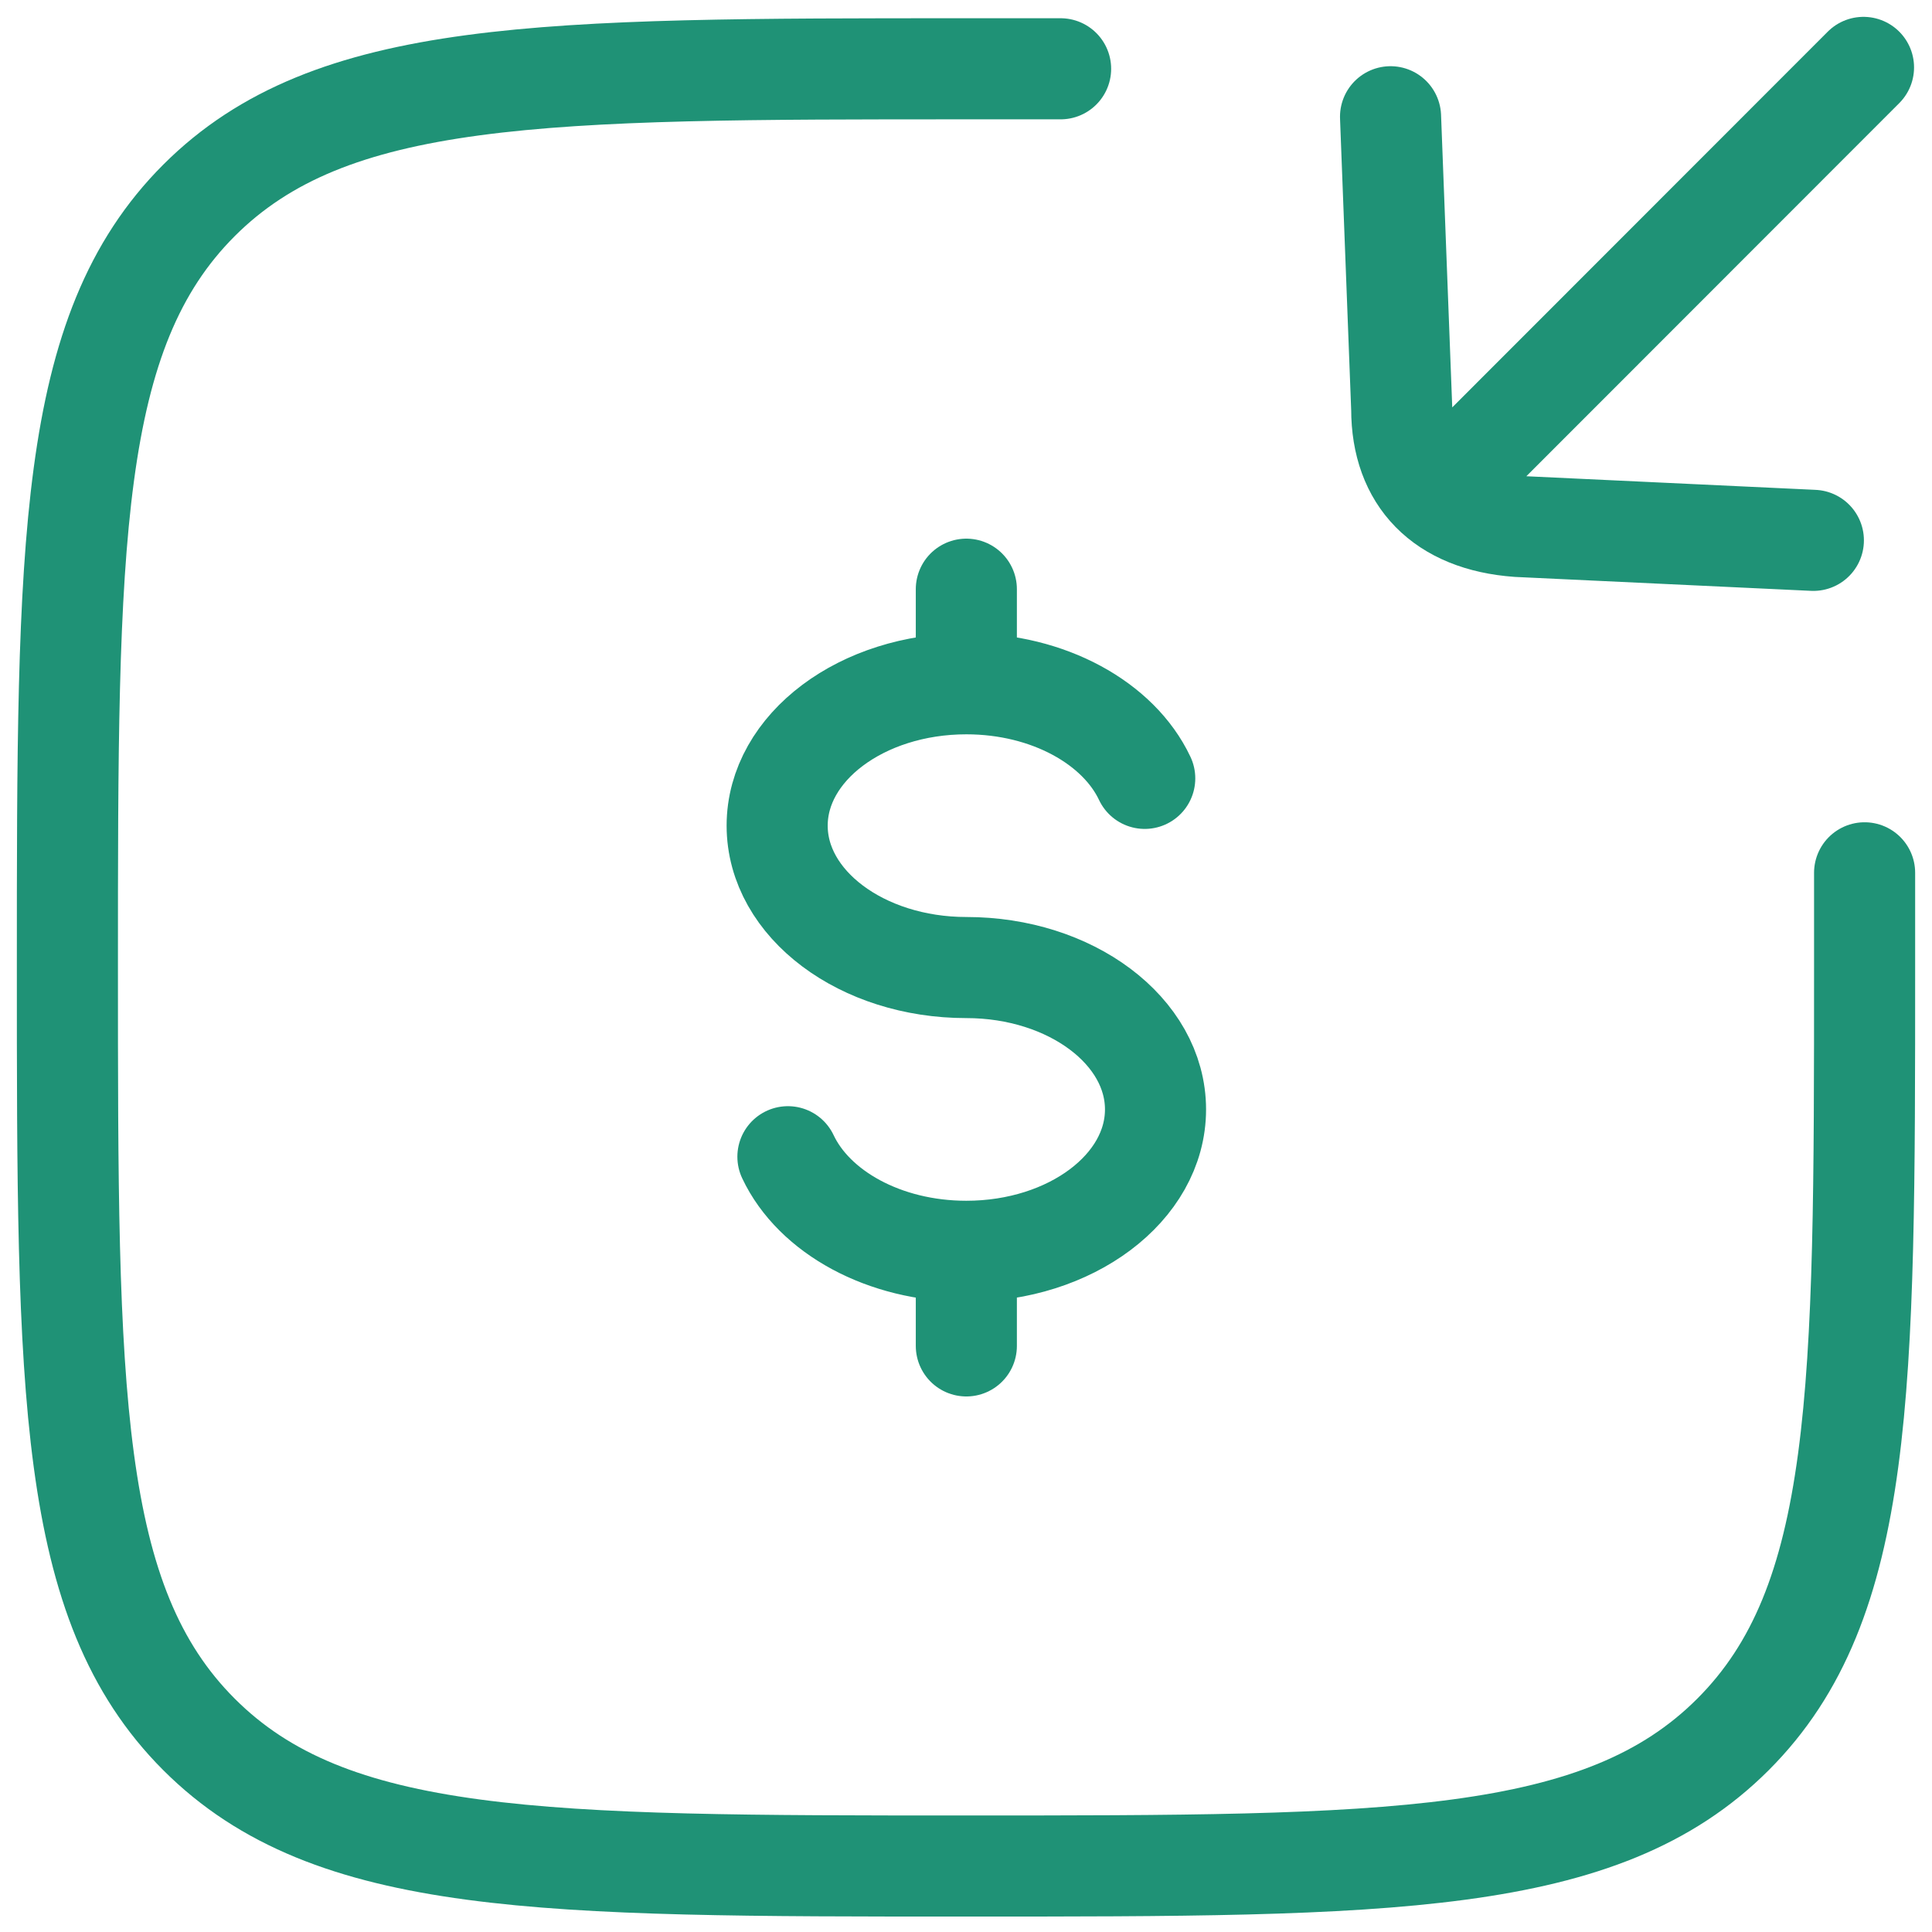
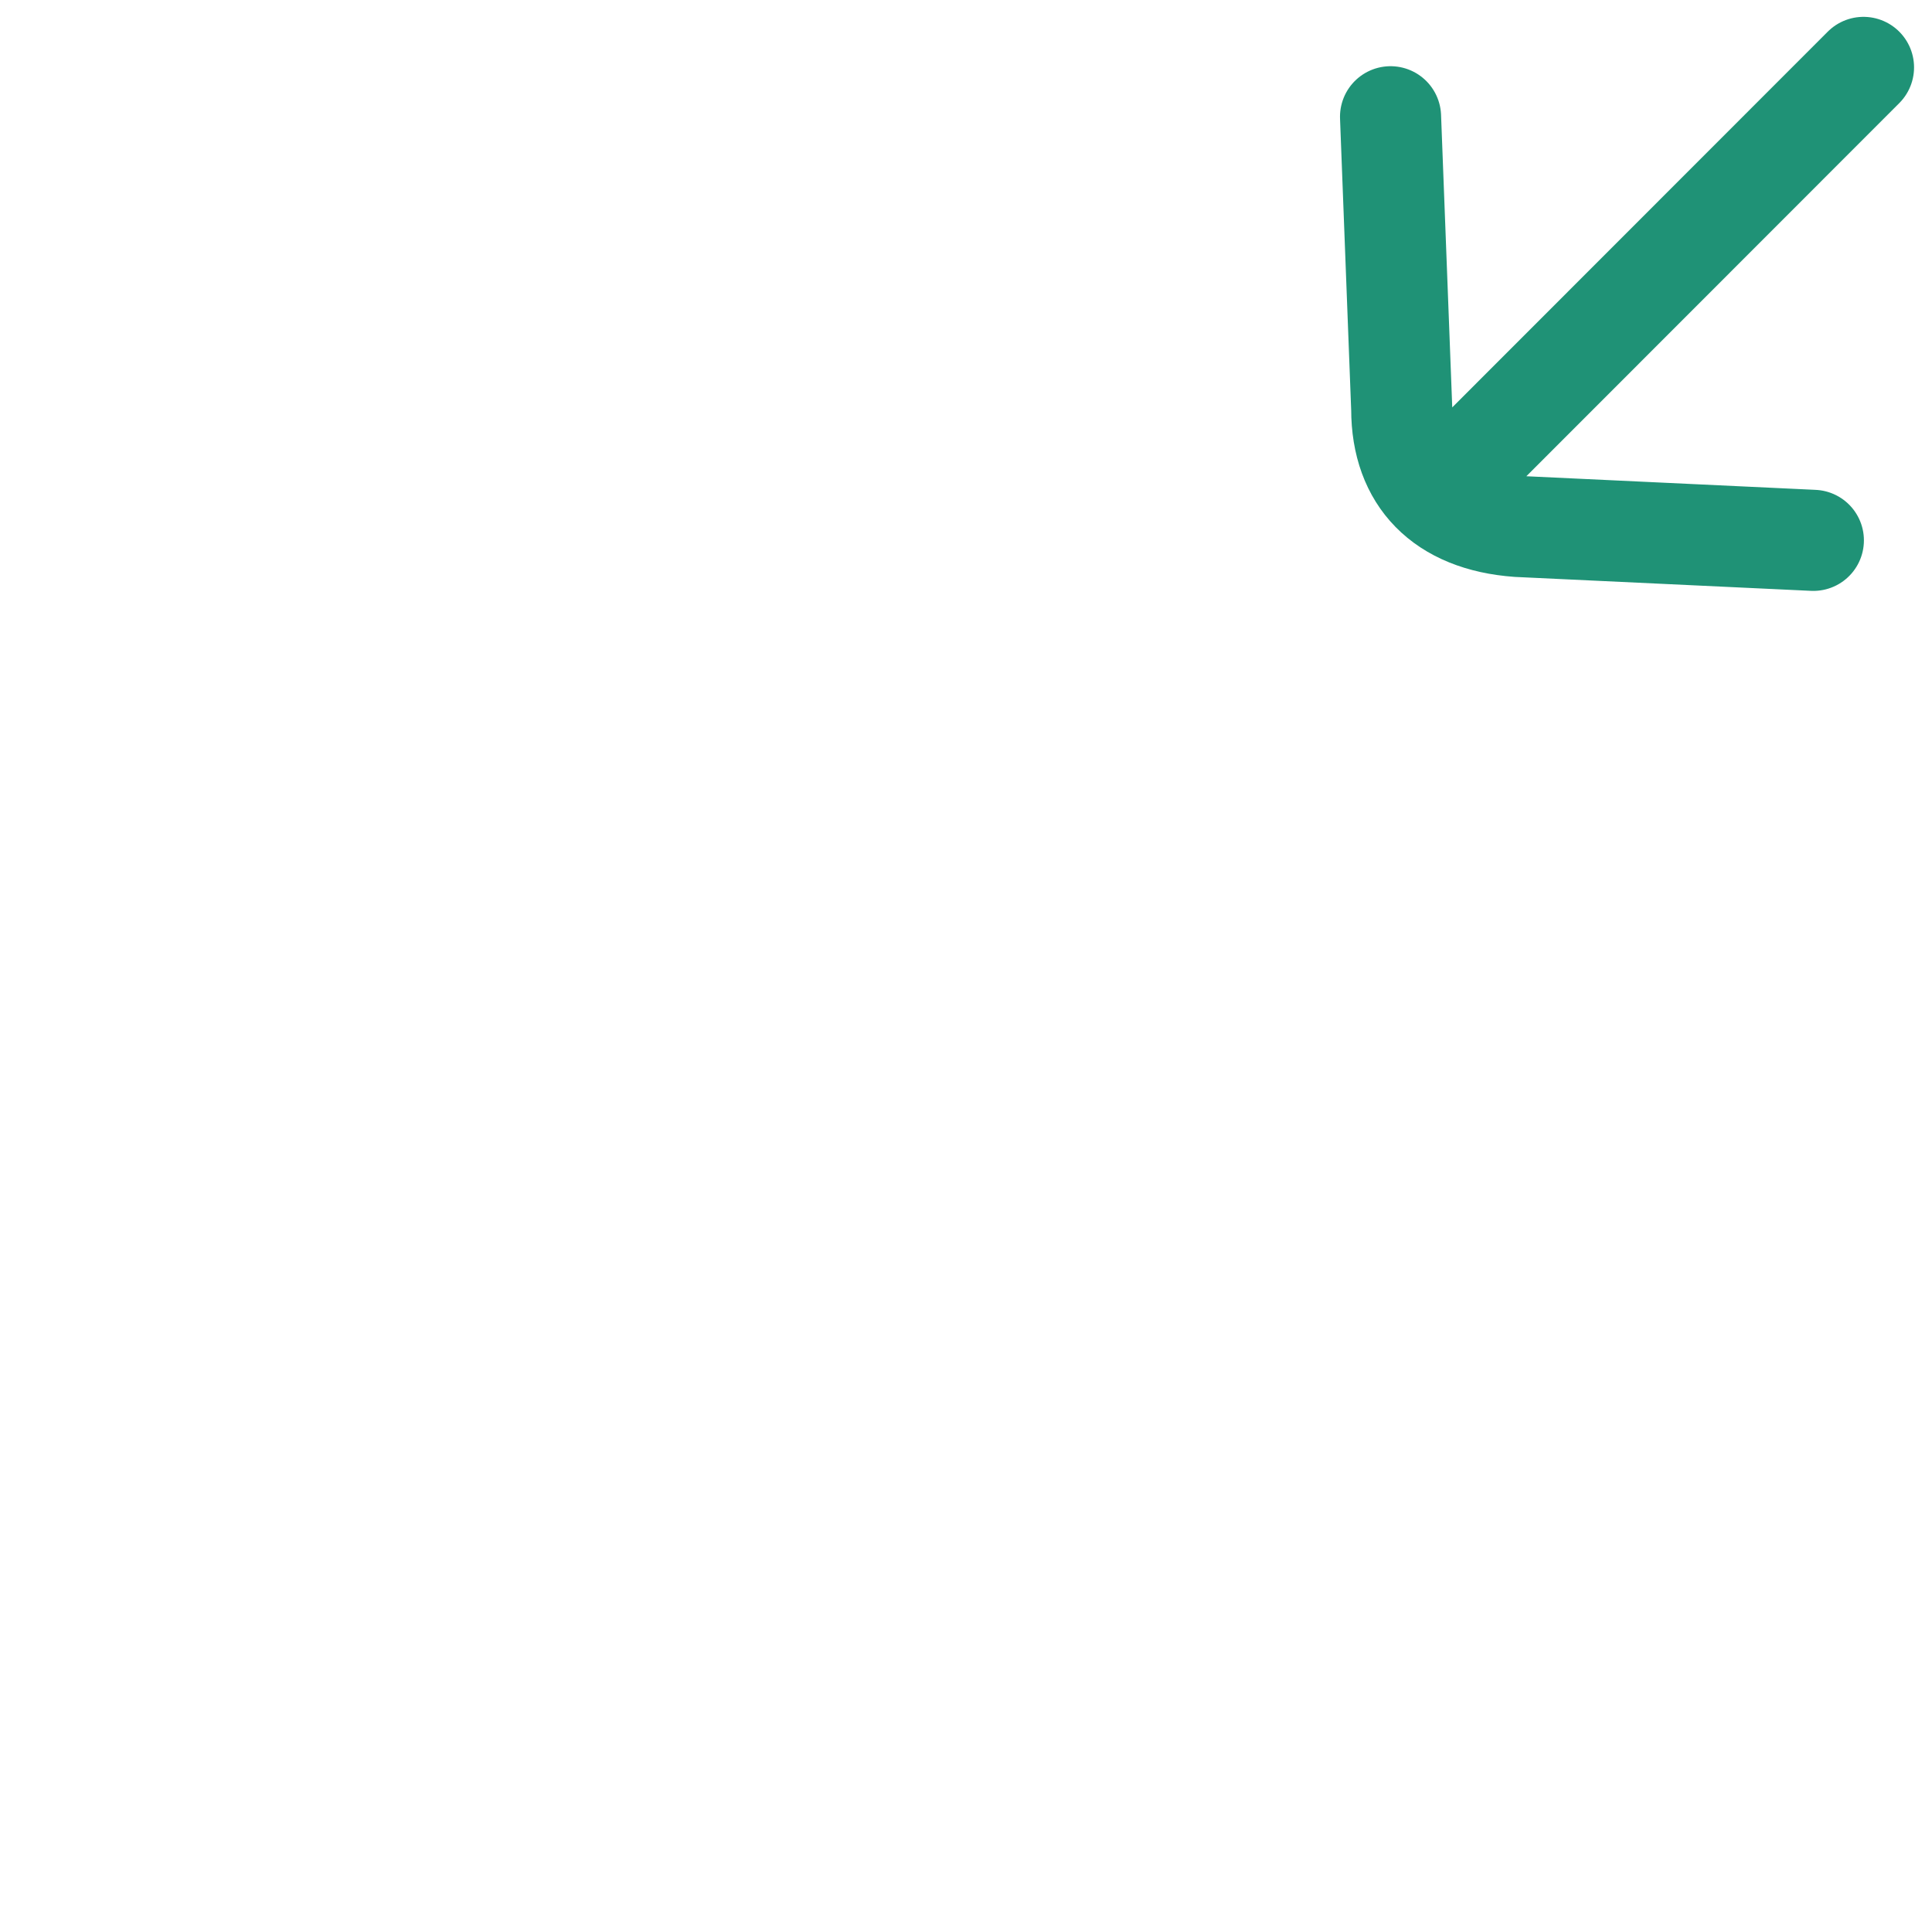
<svg xmlns="http://www.w3.org/2000/svg" width="86" height="86" viewBox="0 0 86 86" fill="none">
-   <path d="M43.015 30.437C38.364 30.437 34.594 33.265 34.594 36.753C34.594 40.241 38.364 43.069 43.015 43.069C47.665 43.069 51.436 45.897 51.436 49.385C51.436 52.873 47.665 55.7 43.015 55.7M43.015 30.437C46.681 30.437 49.8 32.195 50.956 34.648M43.015 30.437V26.227M43.015 55.7C39.348 55.7 36.229 53.943 35.073 51.49M43.015 55.7V59.911" stroke="#1F9276" stroke-width="4.5" stroke-linecap="round" />
-   <path d="M47.211 3.062C47.211 3.062 45.88 3.062 43 3.062C24.144 3.062 14.716 3.062 8.858 8.92C3 14.778 3 24.206 3 43.063C3 61.919 3 71.347 8.858 77.205C14.716 83.063 24.144 83.063 43 83.063C61.856 83.063 71.284 83.063 77.142 77.205C83 71.347 83 61.919 83 43.063C83 40.183 83 38.852 83 38.852" stroke="#1F9276" stroke-width="4.5" stroke-linecap="round" />
  <path d="M82.951 3L65.369 20.592M61.898 5.197L62.396 18.214C62.396 21.282 64.228 23.193 67.565 23.434L80.719 24.053" stroke="#1F9276" stroke-width="4.5" stroke-linecap="round" stroke-linejoin="round" />
</svg>